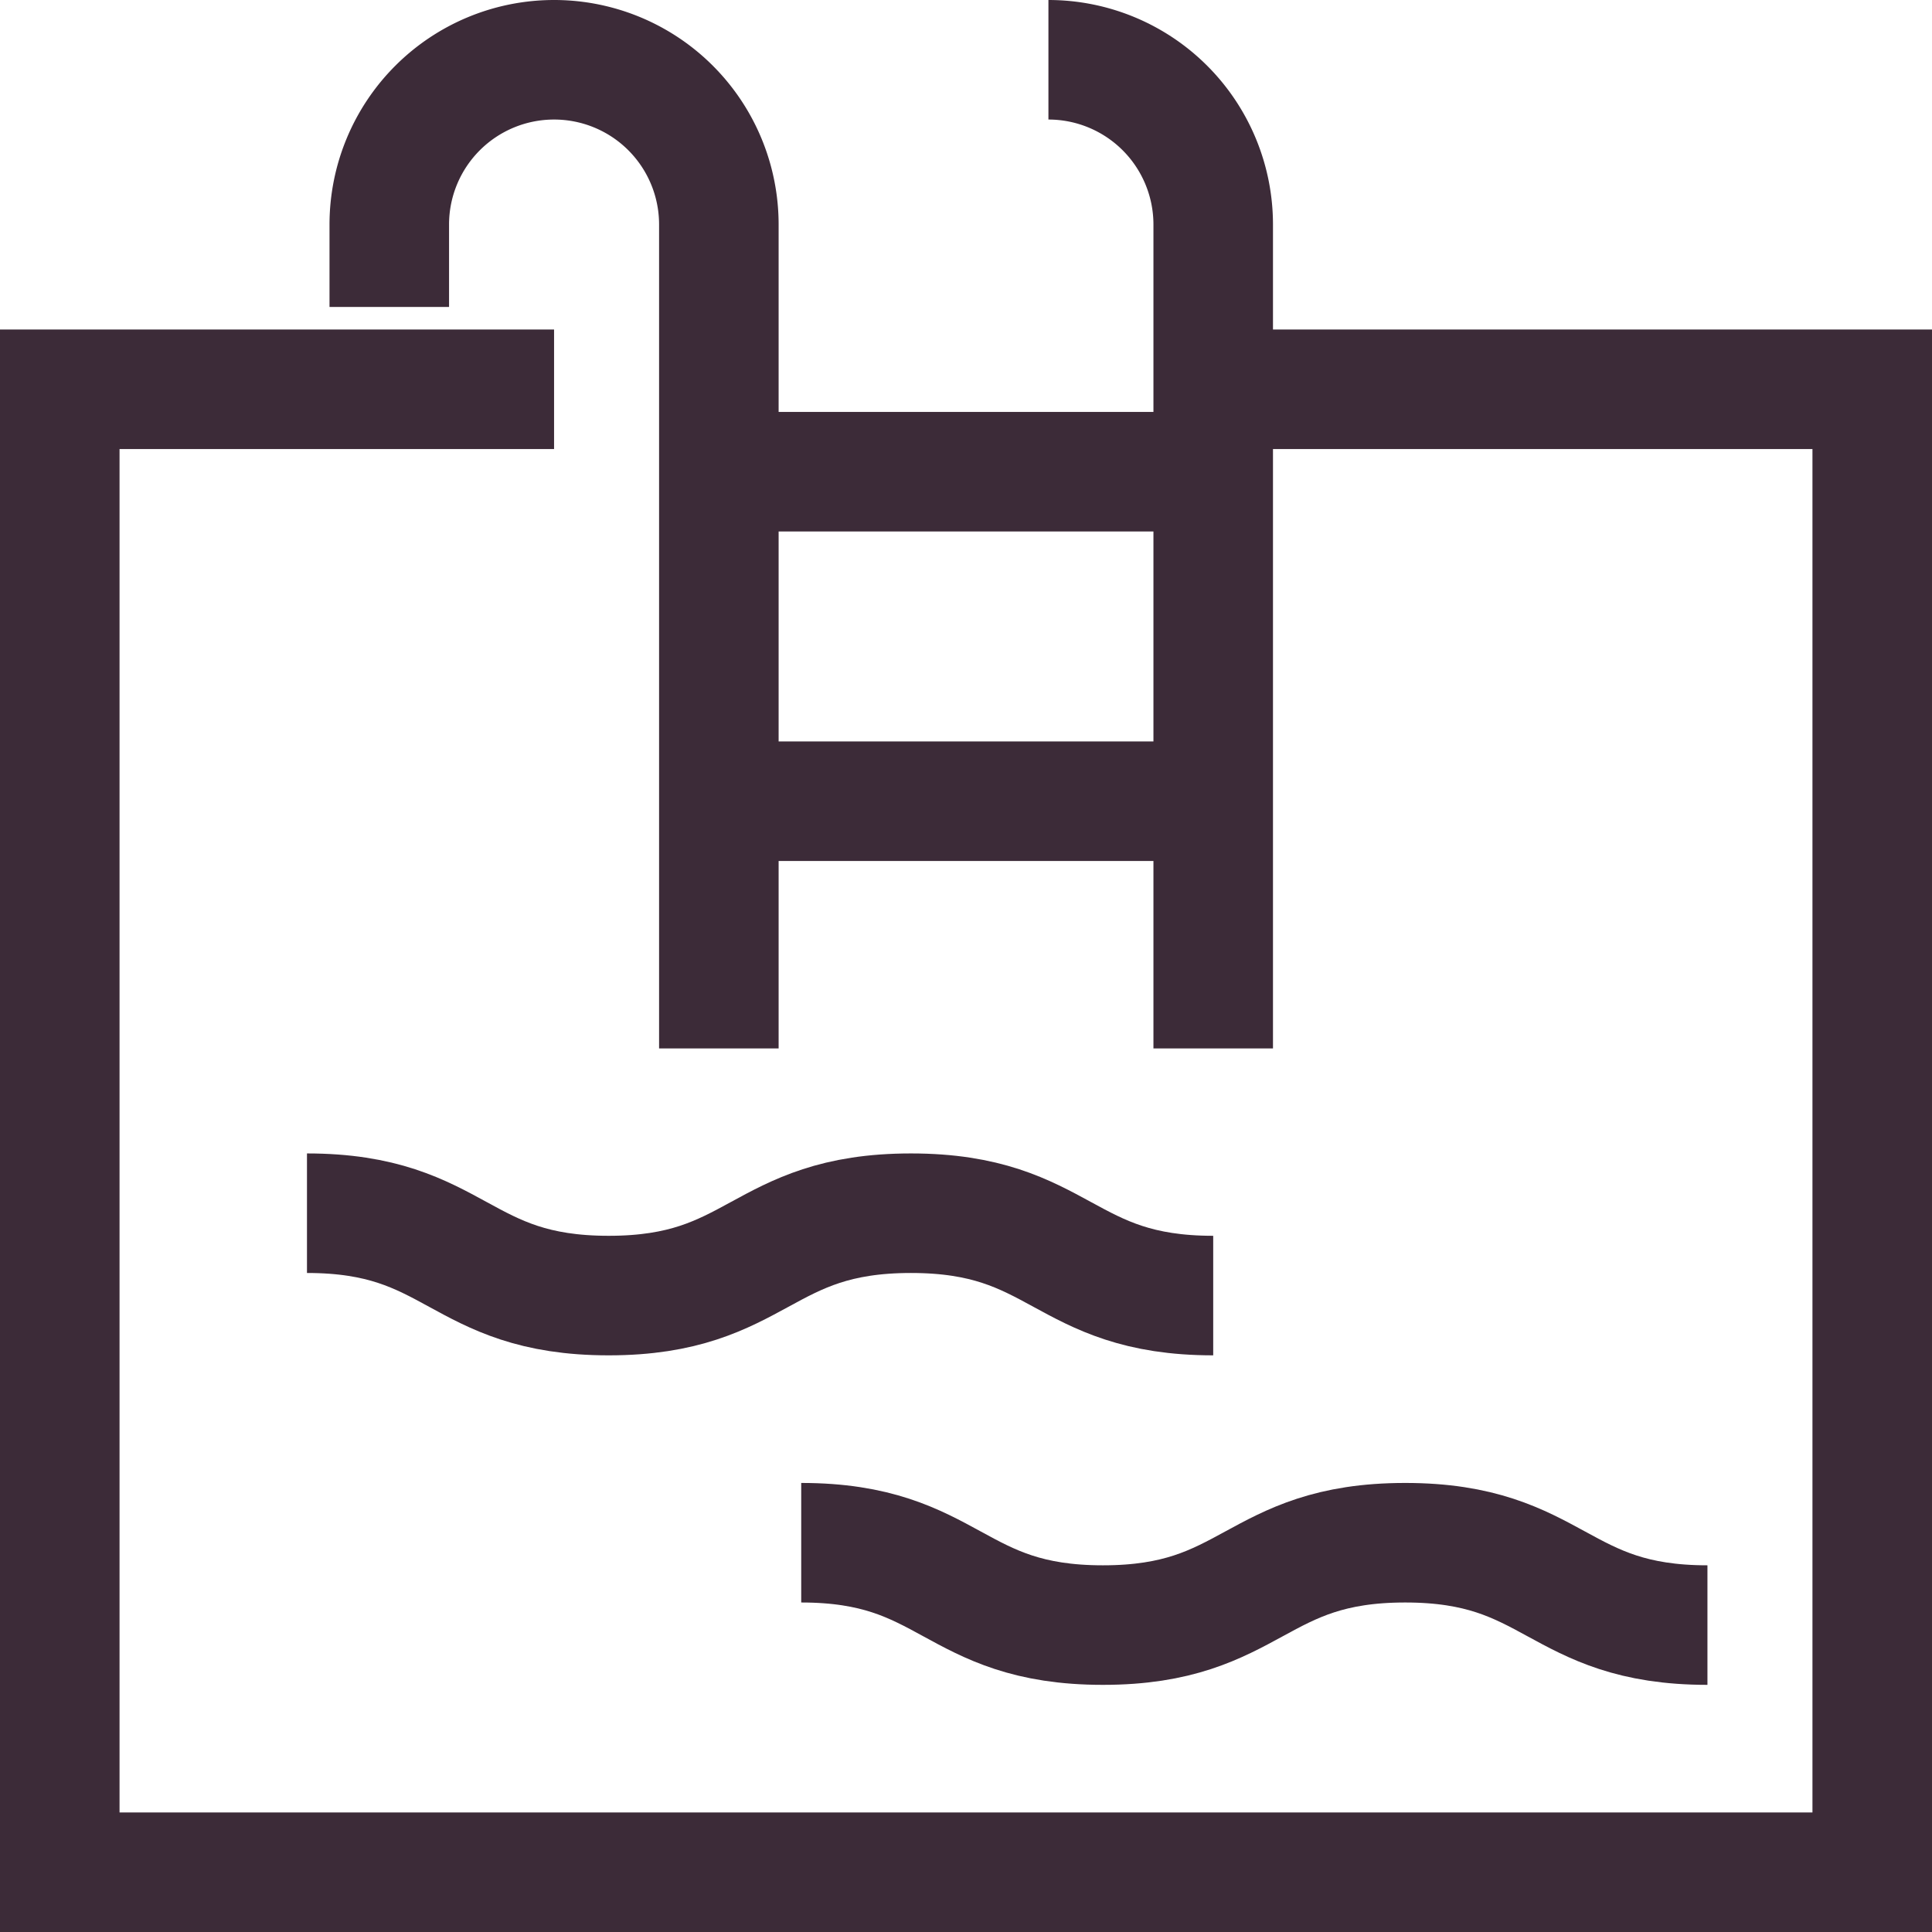
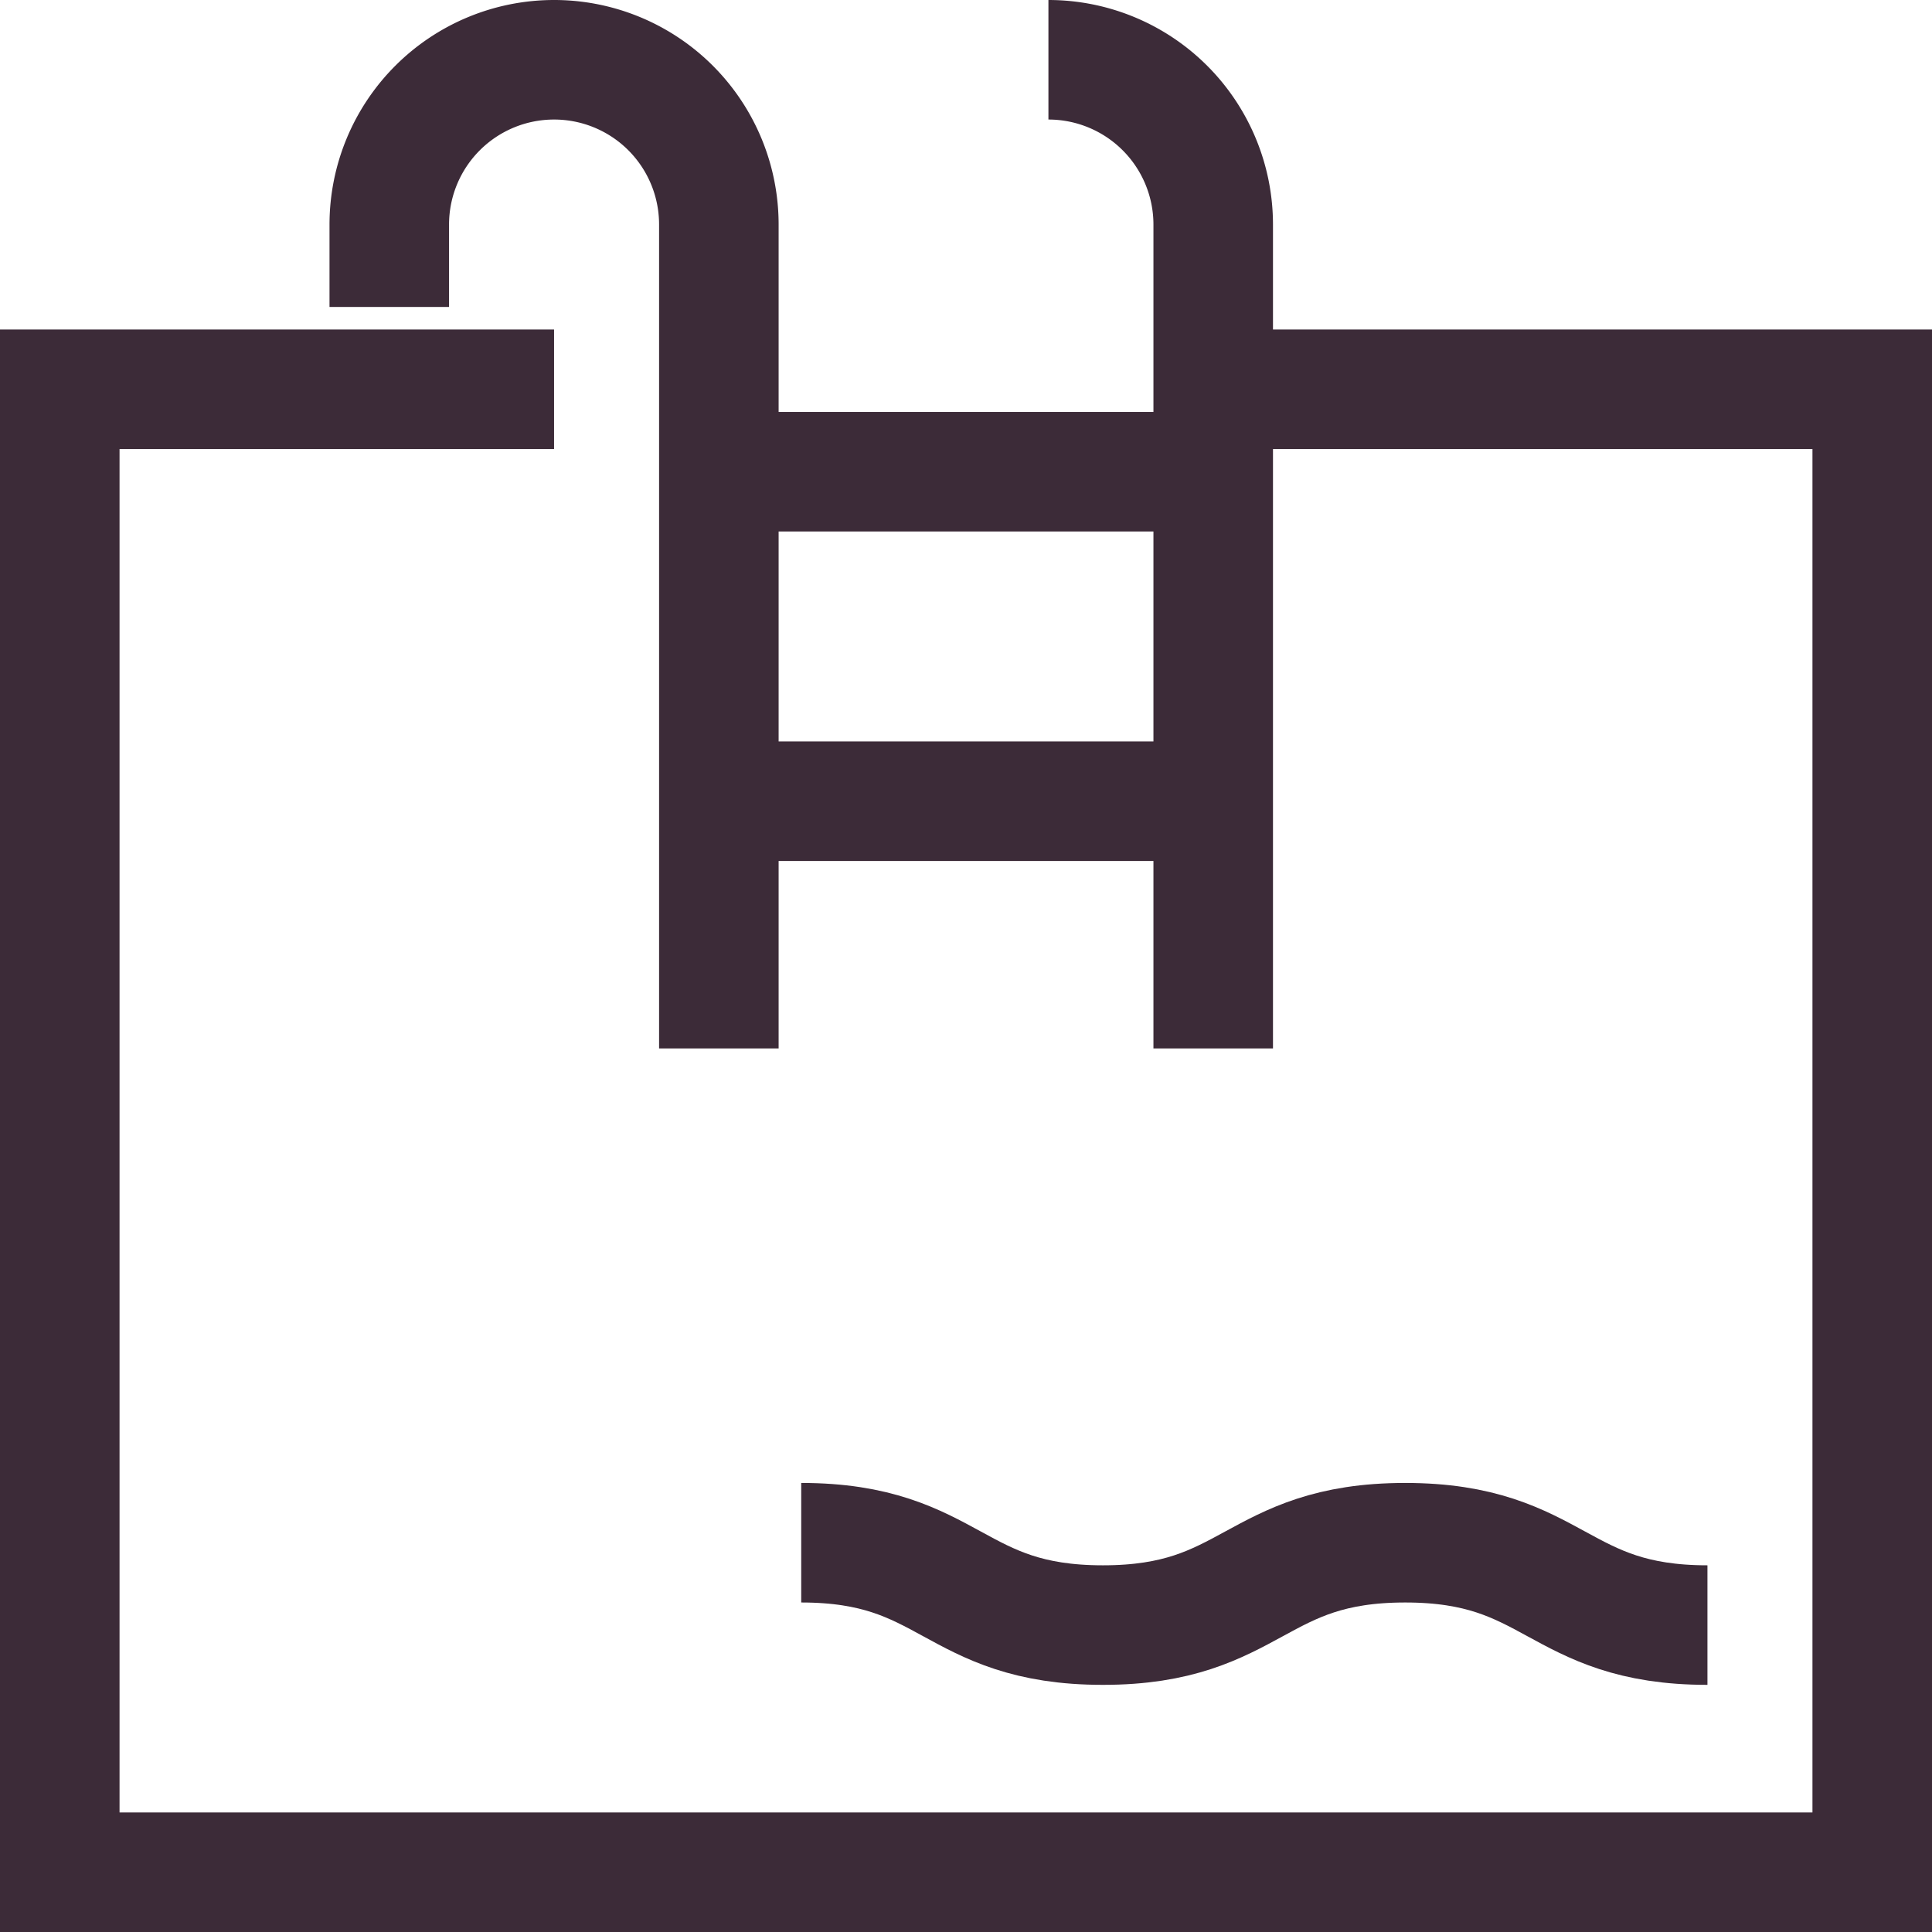
<svg xmlns="http://www.w3.org/2000/svg" width="32.324" height="32.324" viewBox="0 0 32.324 32.324">
  <g id="Group_381" data-name="Group 381" transform="translate(-0.5 -0.5)">
    <path id="Path_201" data-name="Path 201" d="M5.318,5.636V4.257A2.757,2.757,0,0,1,8.075,1.5h0a2.756,2.756,0,0,1,2.757,2.757V18.041" transform="translate(1.695)" fill="none" stroke="#3c2b38" stroke-miterlimit="10" stroke-width="2" />
    <path id="Path_202" data-name="Path 202" d="M12.955,1.5a2.757,2.757,0,0,1,2.757,2.757V18.041" transform="translate(5.086)" fill="none" stroke="#3c2b38" stroke-miterlimit="10" stroke-width="2" />
    <line id="Line_208" data-name="Line 208" x2="8.27" transform="translate(12.527 13.905)" fill="none" stroke="#3c2b38" stroke-miterlimit="10" stroke-width="2" />
    <line id="Line_209" data-name="Line 209" x2="8.27" transform="translate(12.527 8.392)" fill="none" stroke="#3c2b38" stroke-miterlimit="10" stroke-width="2" />
    <path id="Path_203" data-name="Path 203" d="M20.8,5.318H31.824V30.129H1.5V5.318H9.77" transform="translate(0 1.695)" fill="none" stroke="#3c2b38" stroke-miterlimit="10" stroke-width="2" />
-     <path id="Path_204" data-name="Path 204" d="M4.364,14.864c2.524,0,2.524,1.378,5.048,1.378s2.528-1.378,5.057-1.378S17,16.242,19.526,16.242" transform="translate(1.272 5.934)" fill="none" stroke="#3c2b38" stroke-miterlimit="10" stroke-width="2" />
    <path id="Path_205" data-name="Path 205" d="M10.091,18.682c2.524,0,2.524,1.378,5.048,1.378s2.528-1.378,5.057-1.378,2.528,1.378,5.057,1.378" transform="translate(3.814 7.629)" fill="none" stroke="#3c2b38" stroke-miterlimit="10" stroke-width="2" />
  </g>
</svg>